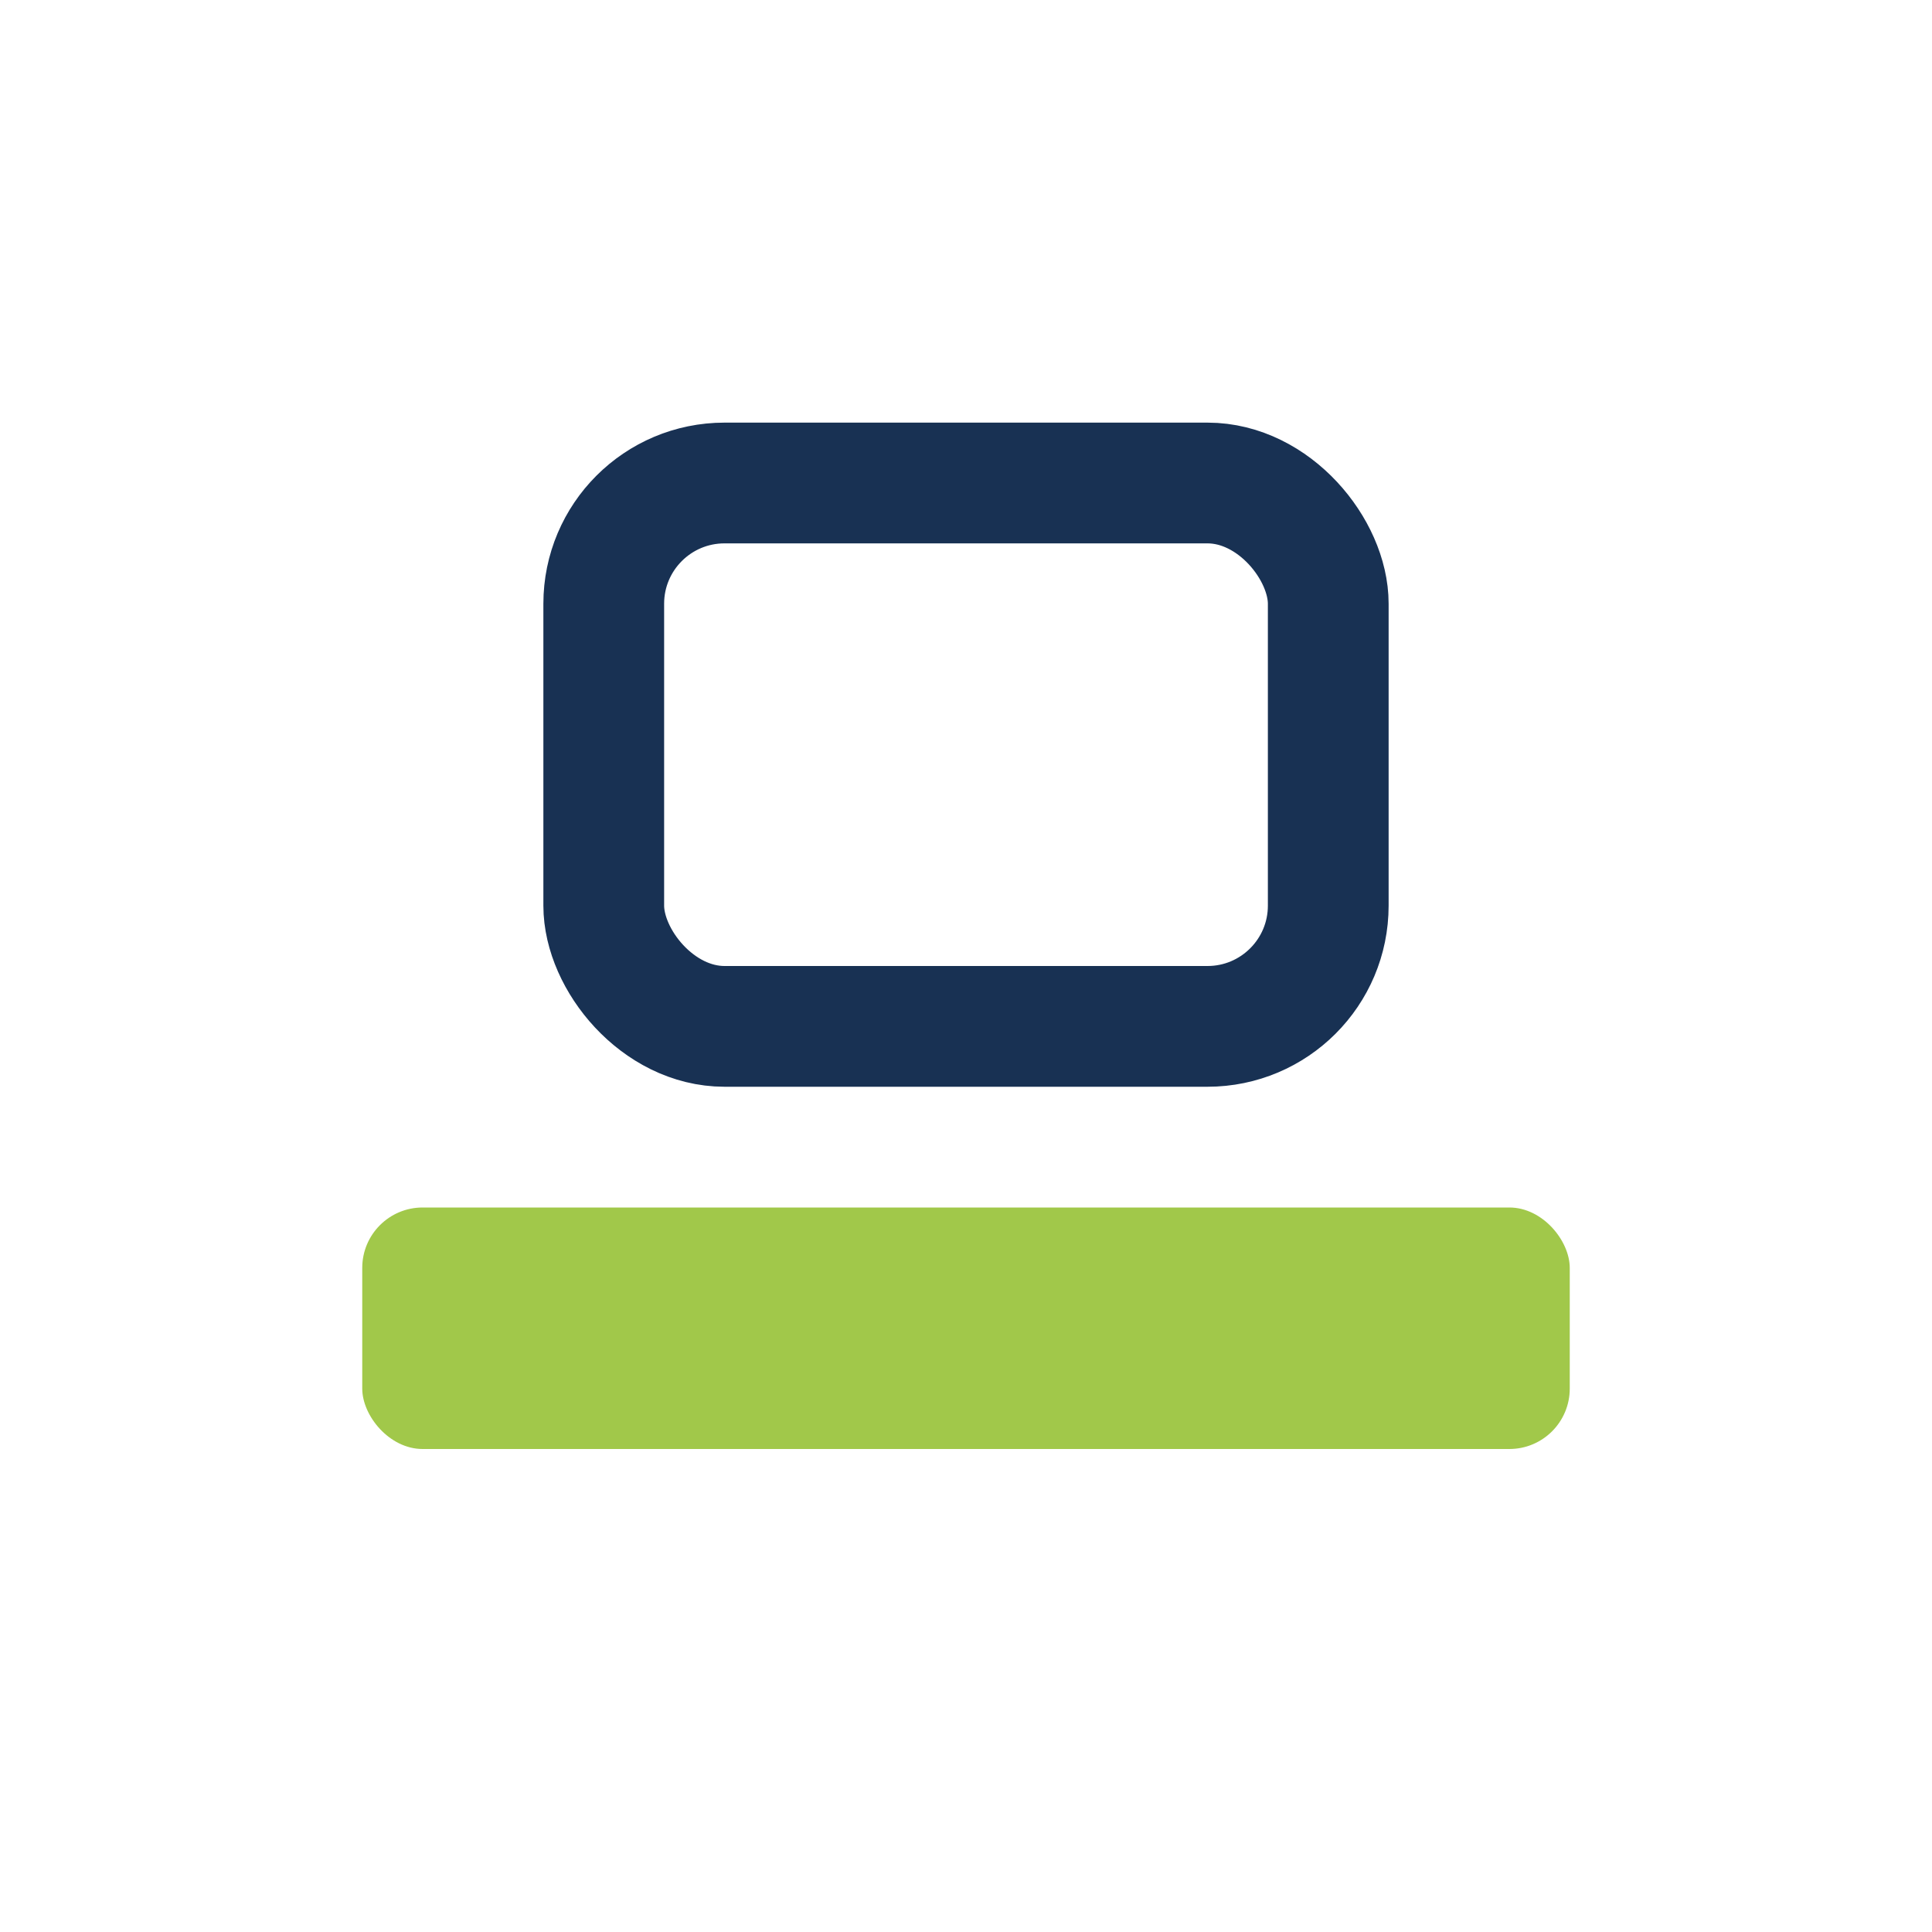
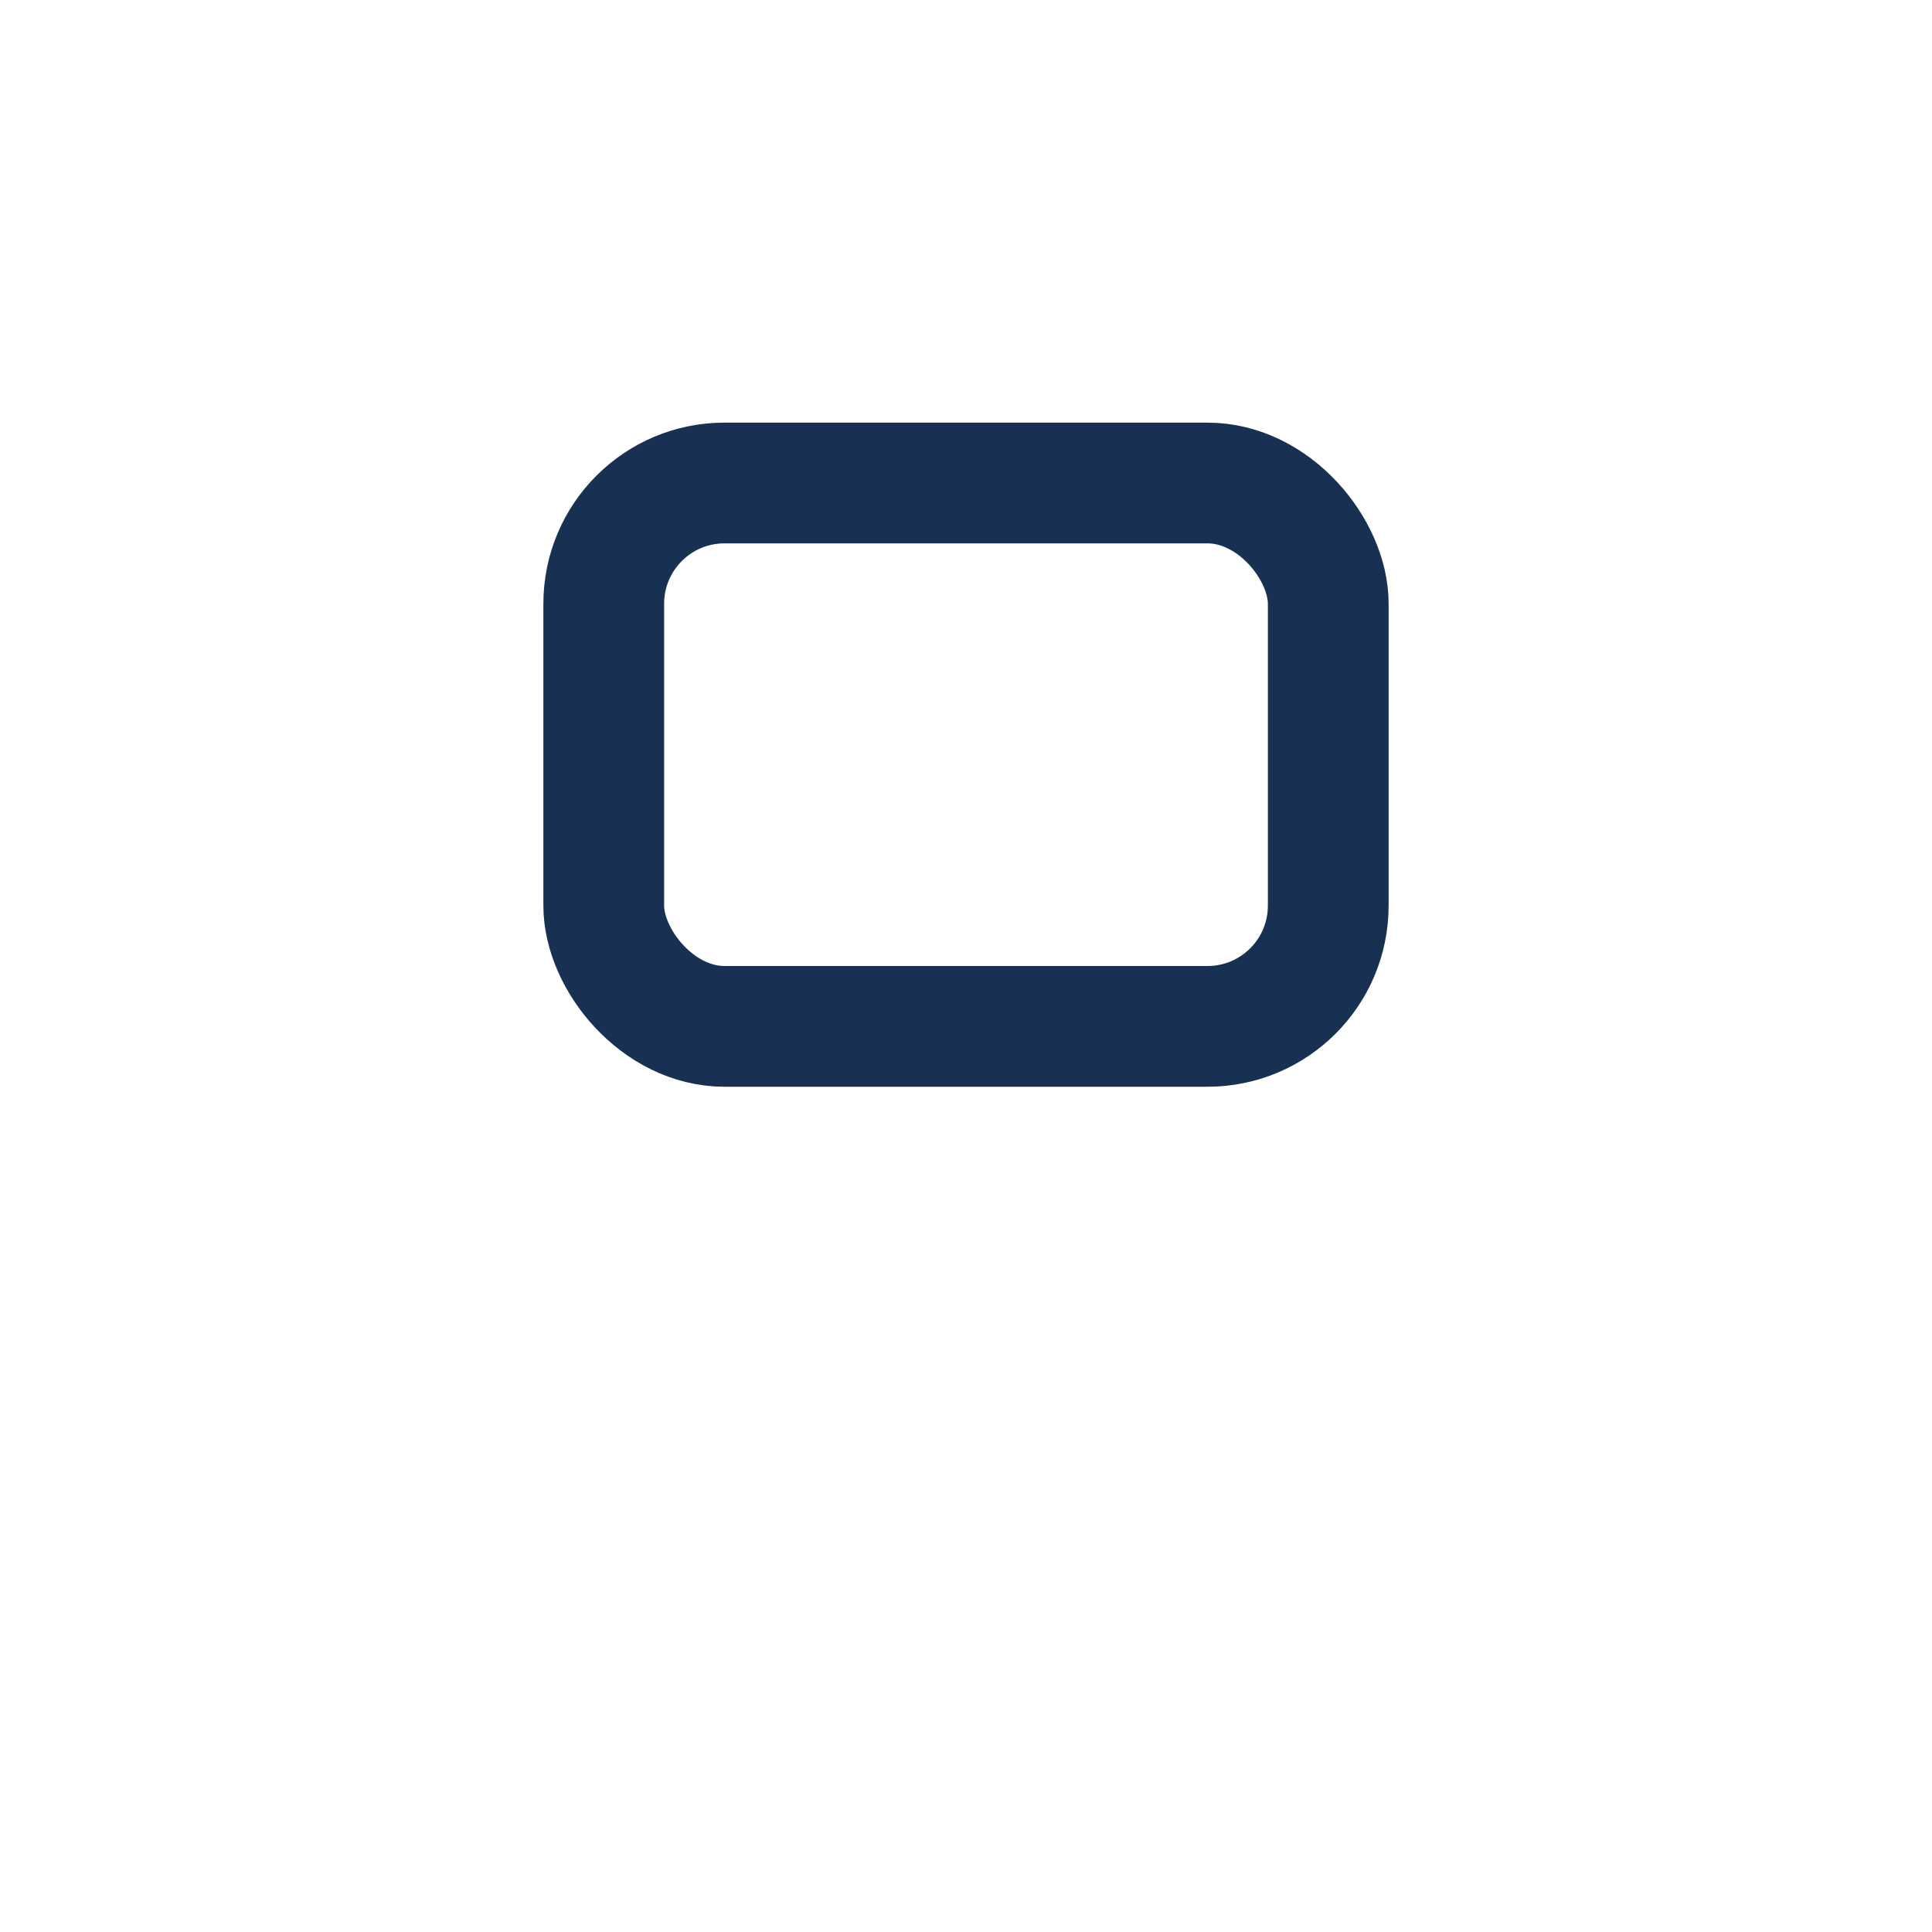
<svg xmlns="http://www.w3.org/2000/svg" width="32" height="32" viewBox="0 0 32 32">
-   <rect x="6" y="20" width="20" height="4" rx="1" fill="#A1C84A" />
  <rect x="10" y="8" width="12" height="9" rx="2" fill="none" stroke="#183153" stroke-width="2" />
</svg>